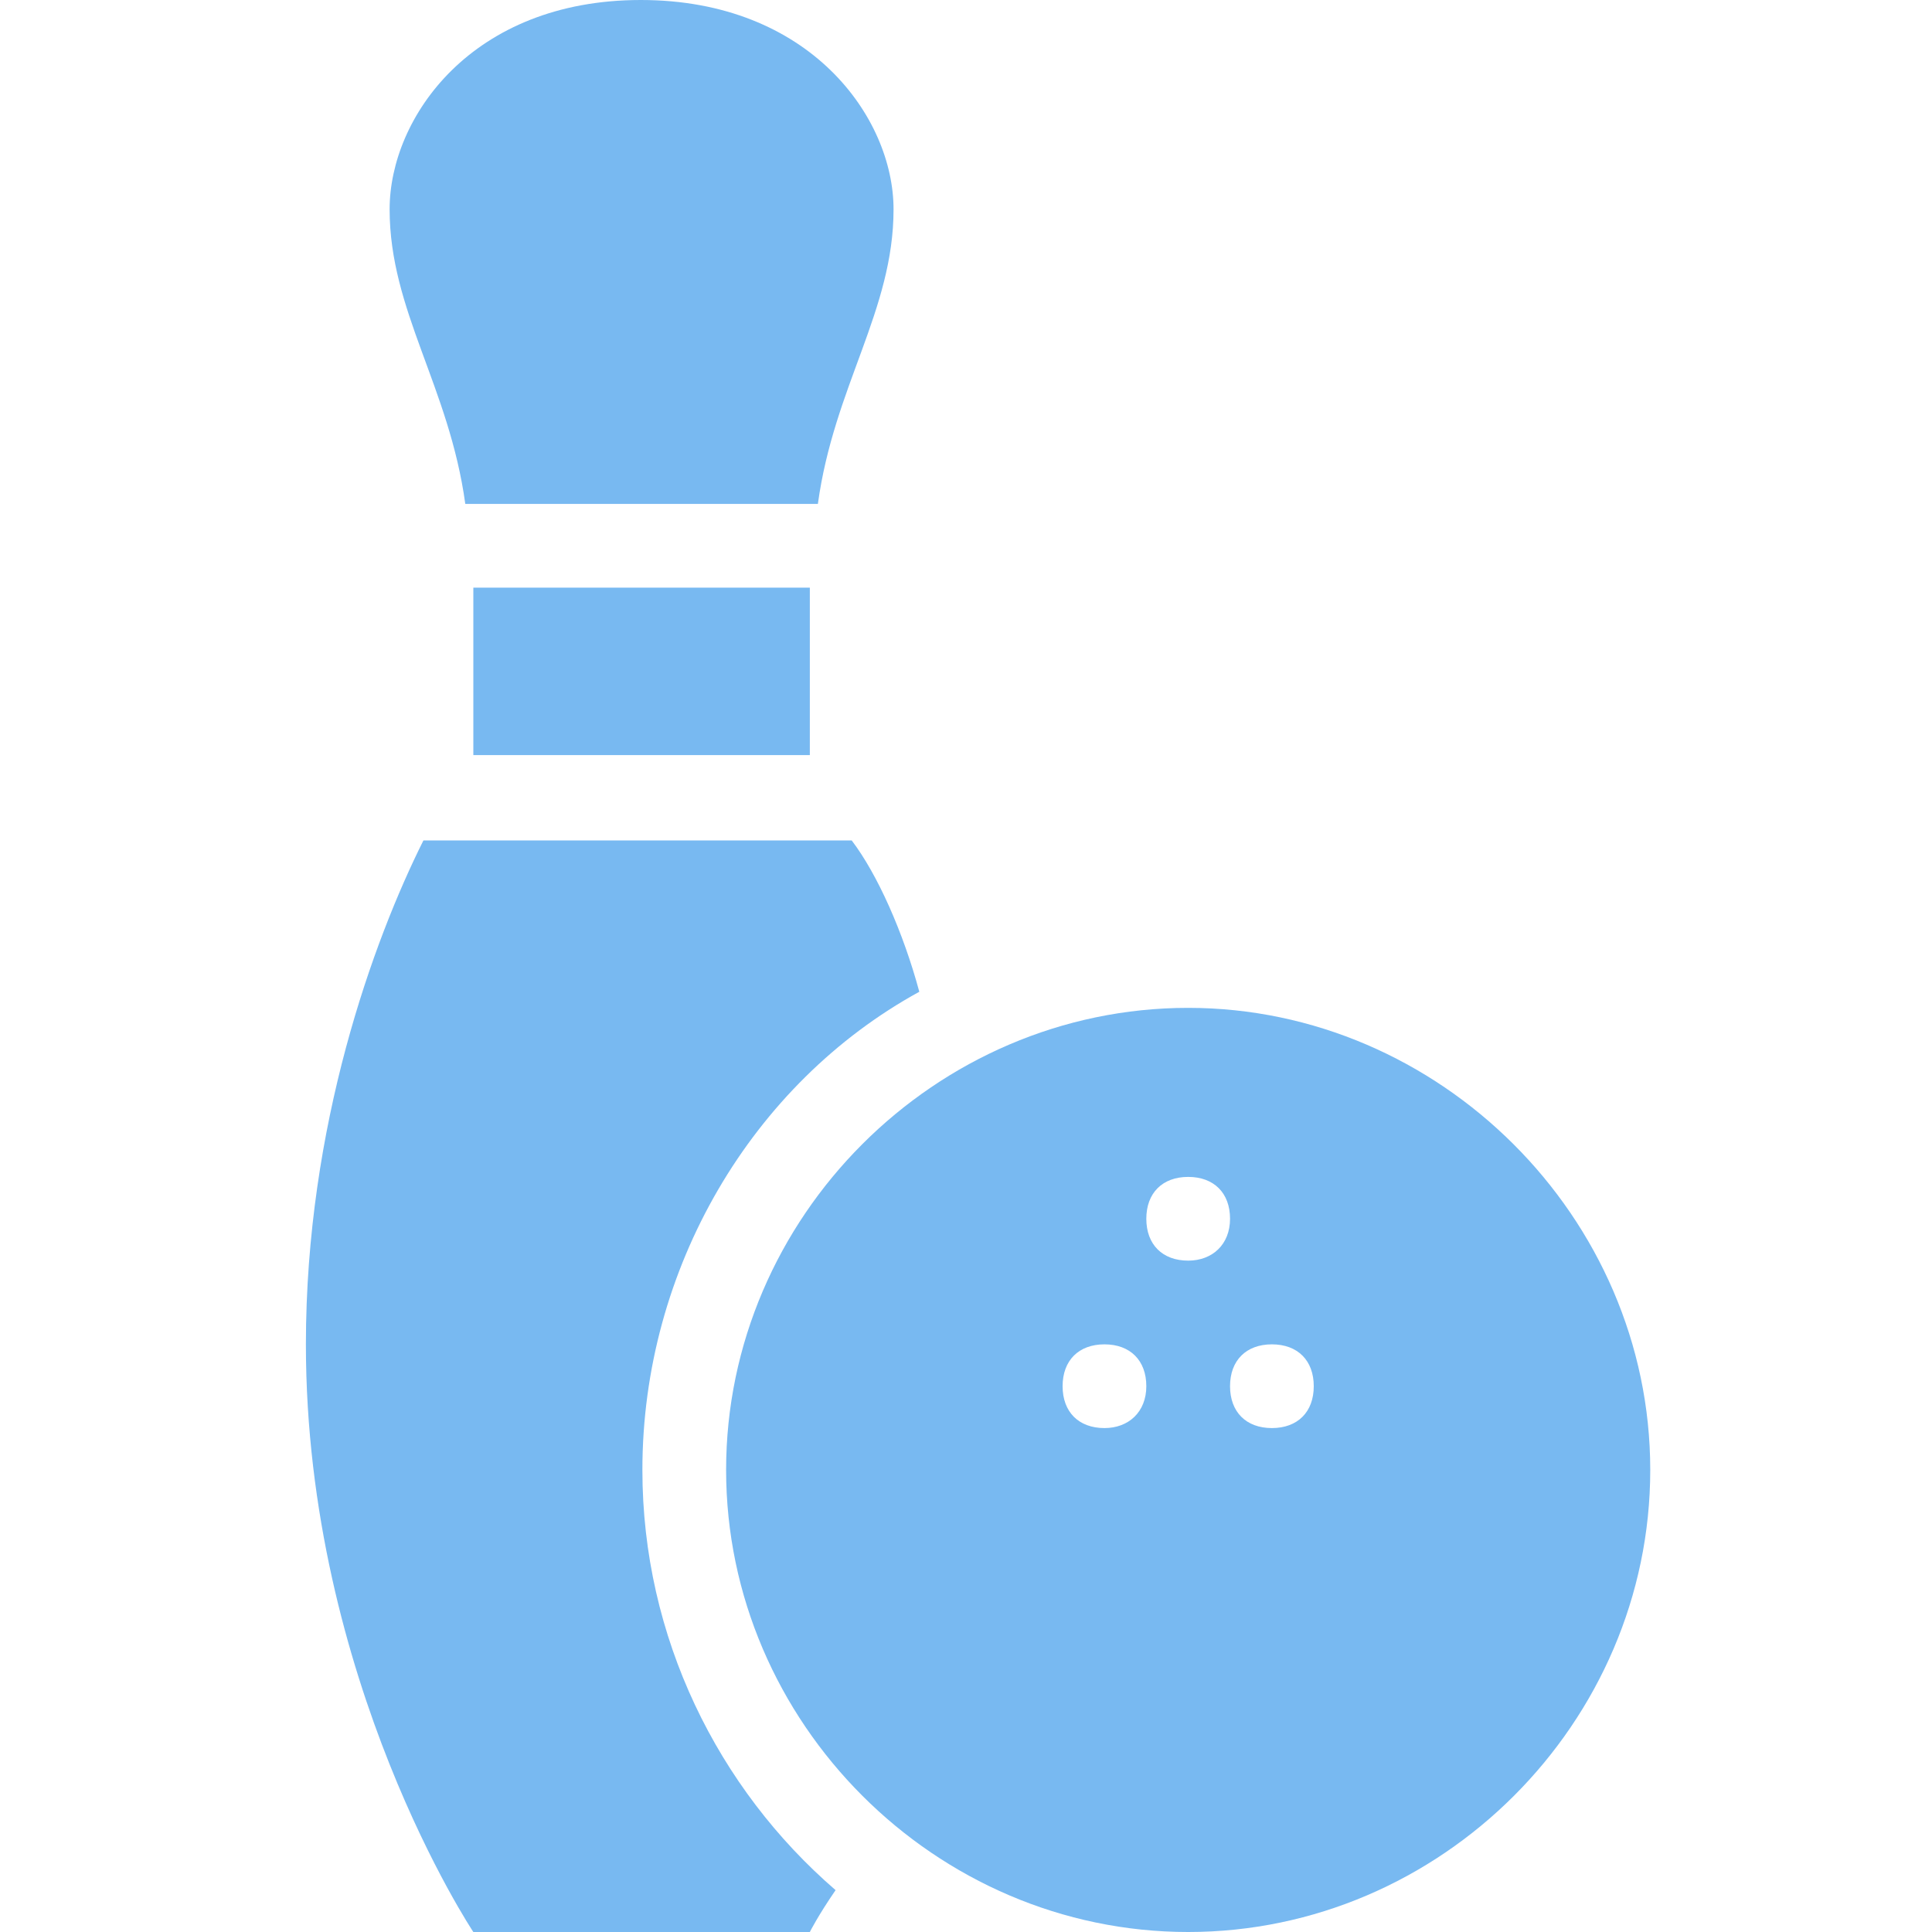
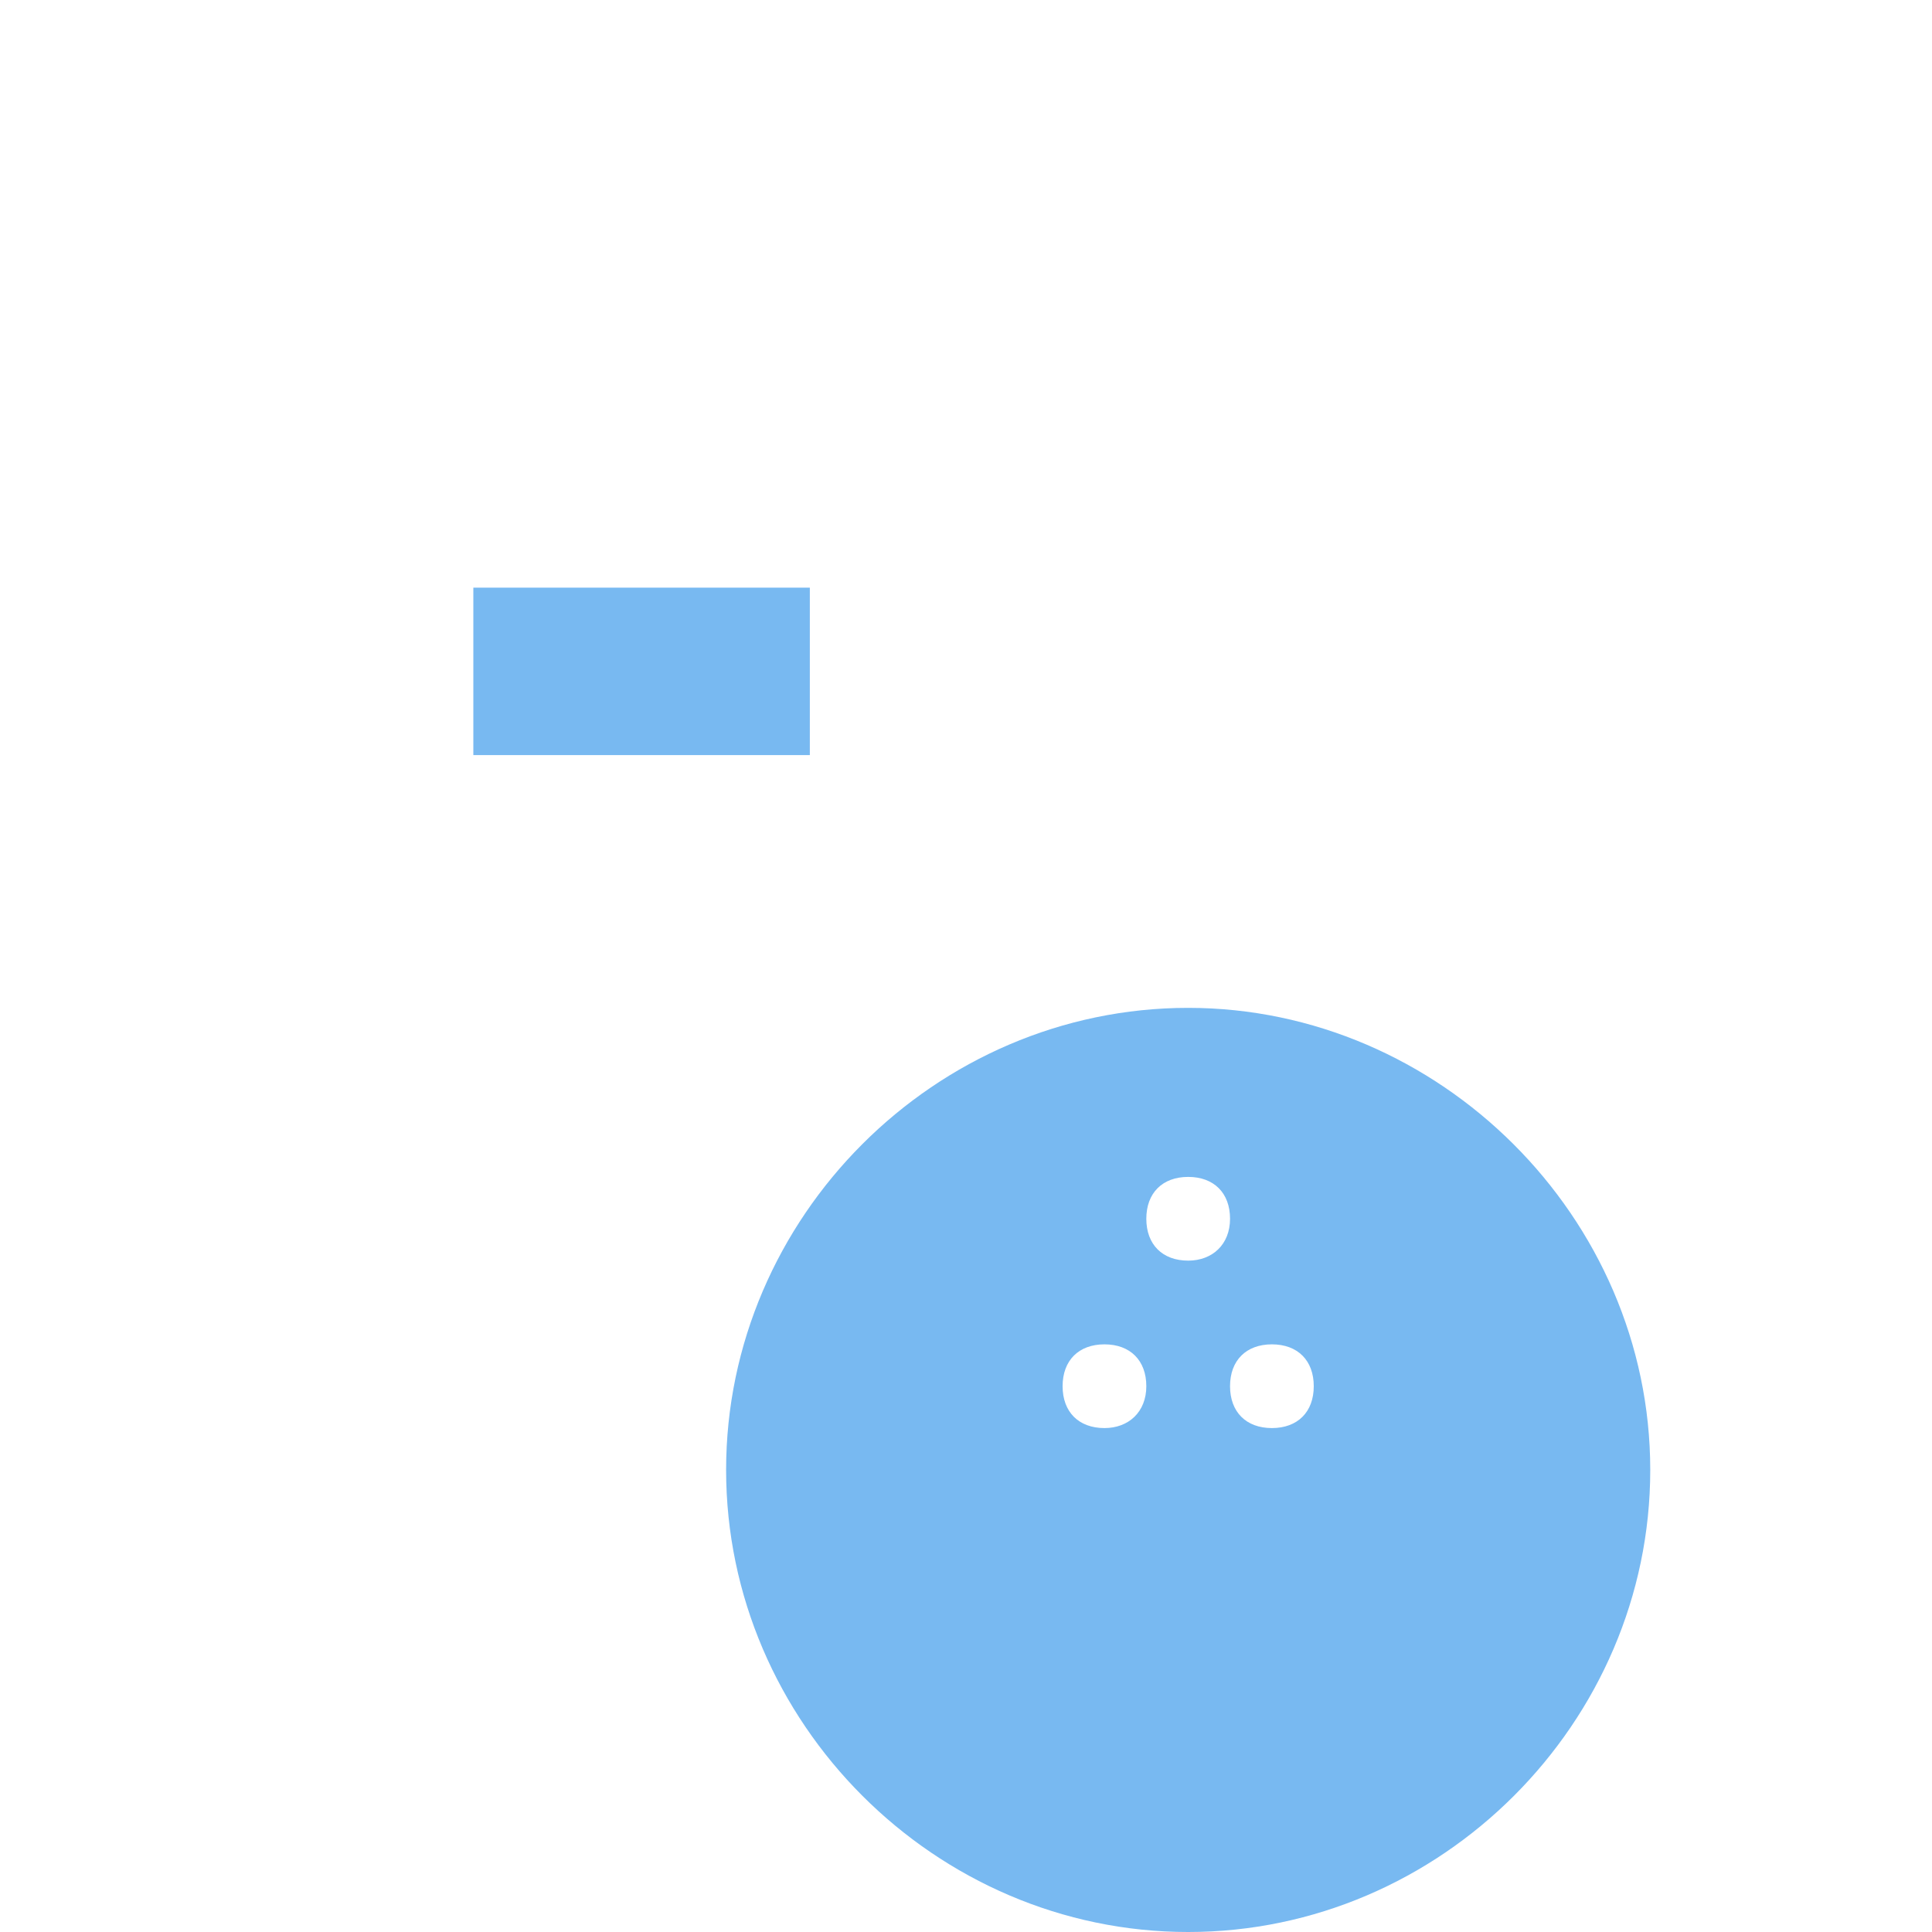
<svg xmlns="http://www.w3.org/2000/svg" version="1.1" baseProfile="tiny" id="Warstwa_1" x="0px" y="0px" viewBox="0 0 120 120" xml:space="preserve">
  <g>
    <g>
-       <path fill="#78b9f1" d="M50.8,31.3c1-7.3,4.7-12,4.7-18.3c0-5.7-5.2-13-15.7-13S24.2,7.3,24.2,13c0,6.3,3.7,11,4.7,18.3H50.8z" />
-       <path fill="#78b9f1" d="M39.9,91.3c0-12.5,6.8-24,17.2-29.7c-1-3.7-2.6-7.3-4.2-9.4H26.3C23.2,58.4,19,69.9,19,83.5    c0,20.9,10.4,36.5,10.4,36.5h20.9c0,0,0.5-1,1.6-2.6C44.6,111.1,39.9,101.7,39.9,91.3z" />
      <rect x="29.4" y="36.5" fill="#78b9f1" width="20.9" height="10.4" />
      <path fill="#78b9f1" d="M73.8,62.6c-15.7,0-28.7,13-28.7,28.7s13,28.7,28.7,28.7s28.7-13,28.7-28.7S89.4,62.6,73.8,62.6z     M68.6,88.7c-1.6,0-2.6-1-2.6-2.6s1-2.6,2.6-2.6s2.6,1,2.6,2.6S70.1,88.7,68.6,88.7z M73.8,78.3c-1.6,0-2.6-1-2.6-2.6    s1-2.6,2.6-2.6s2.6,1,2.6,2.6S75.3,78.3,73.8,78.3z M79,88.7c-1.6,0-2.6-1-2.6-2.6s1-2.6,2.6-2.6c1.6,0,2.6,1,2.6,2.6    S80.6,88.7,79,88.7z" />
    </g>
  </g>
</svg>